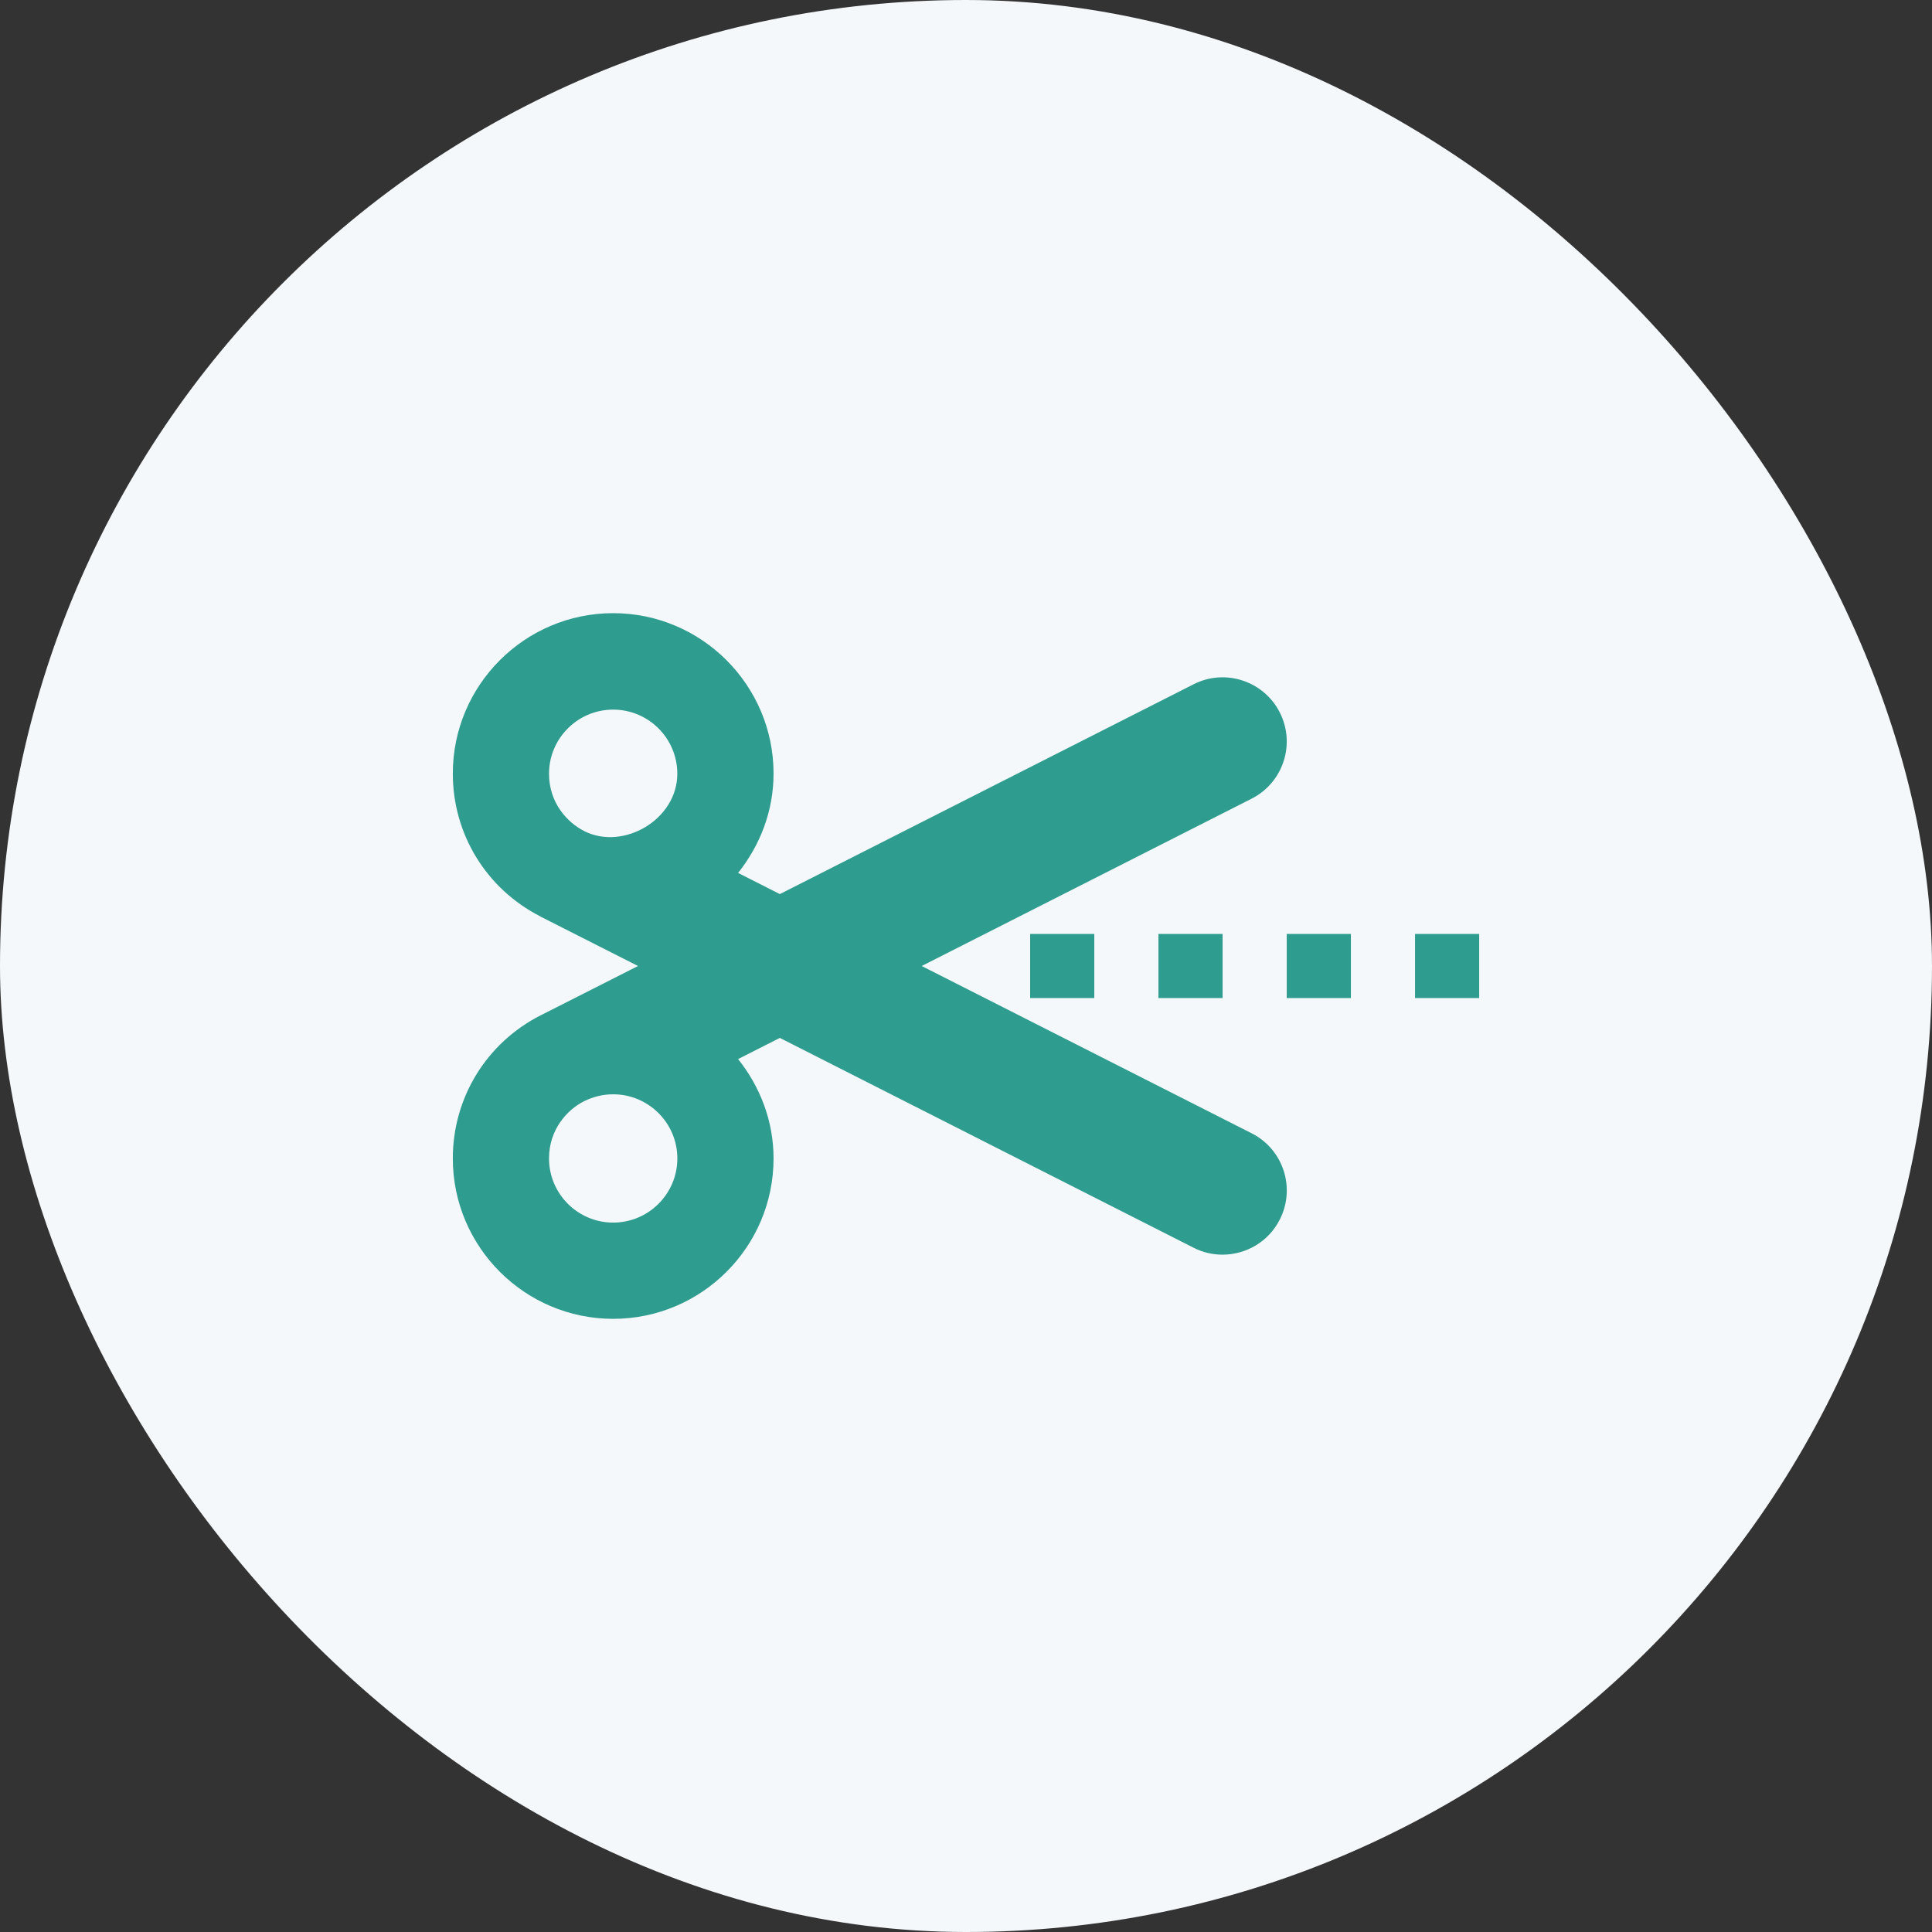
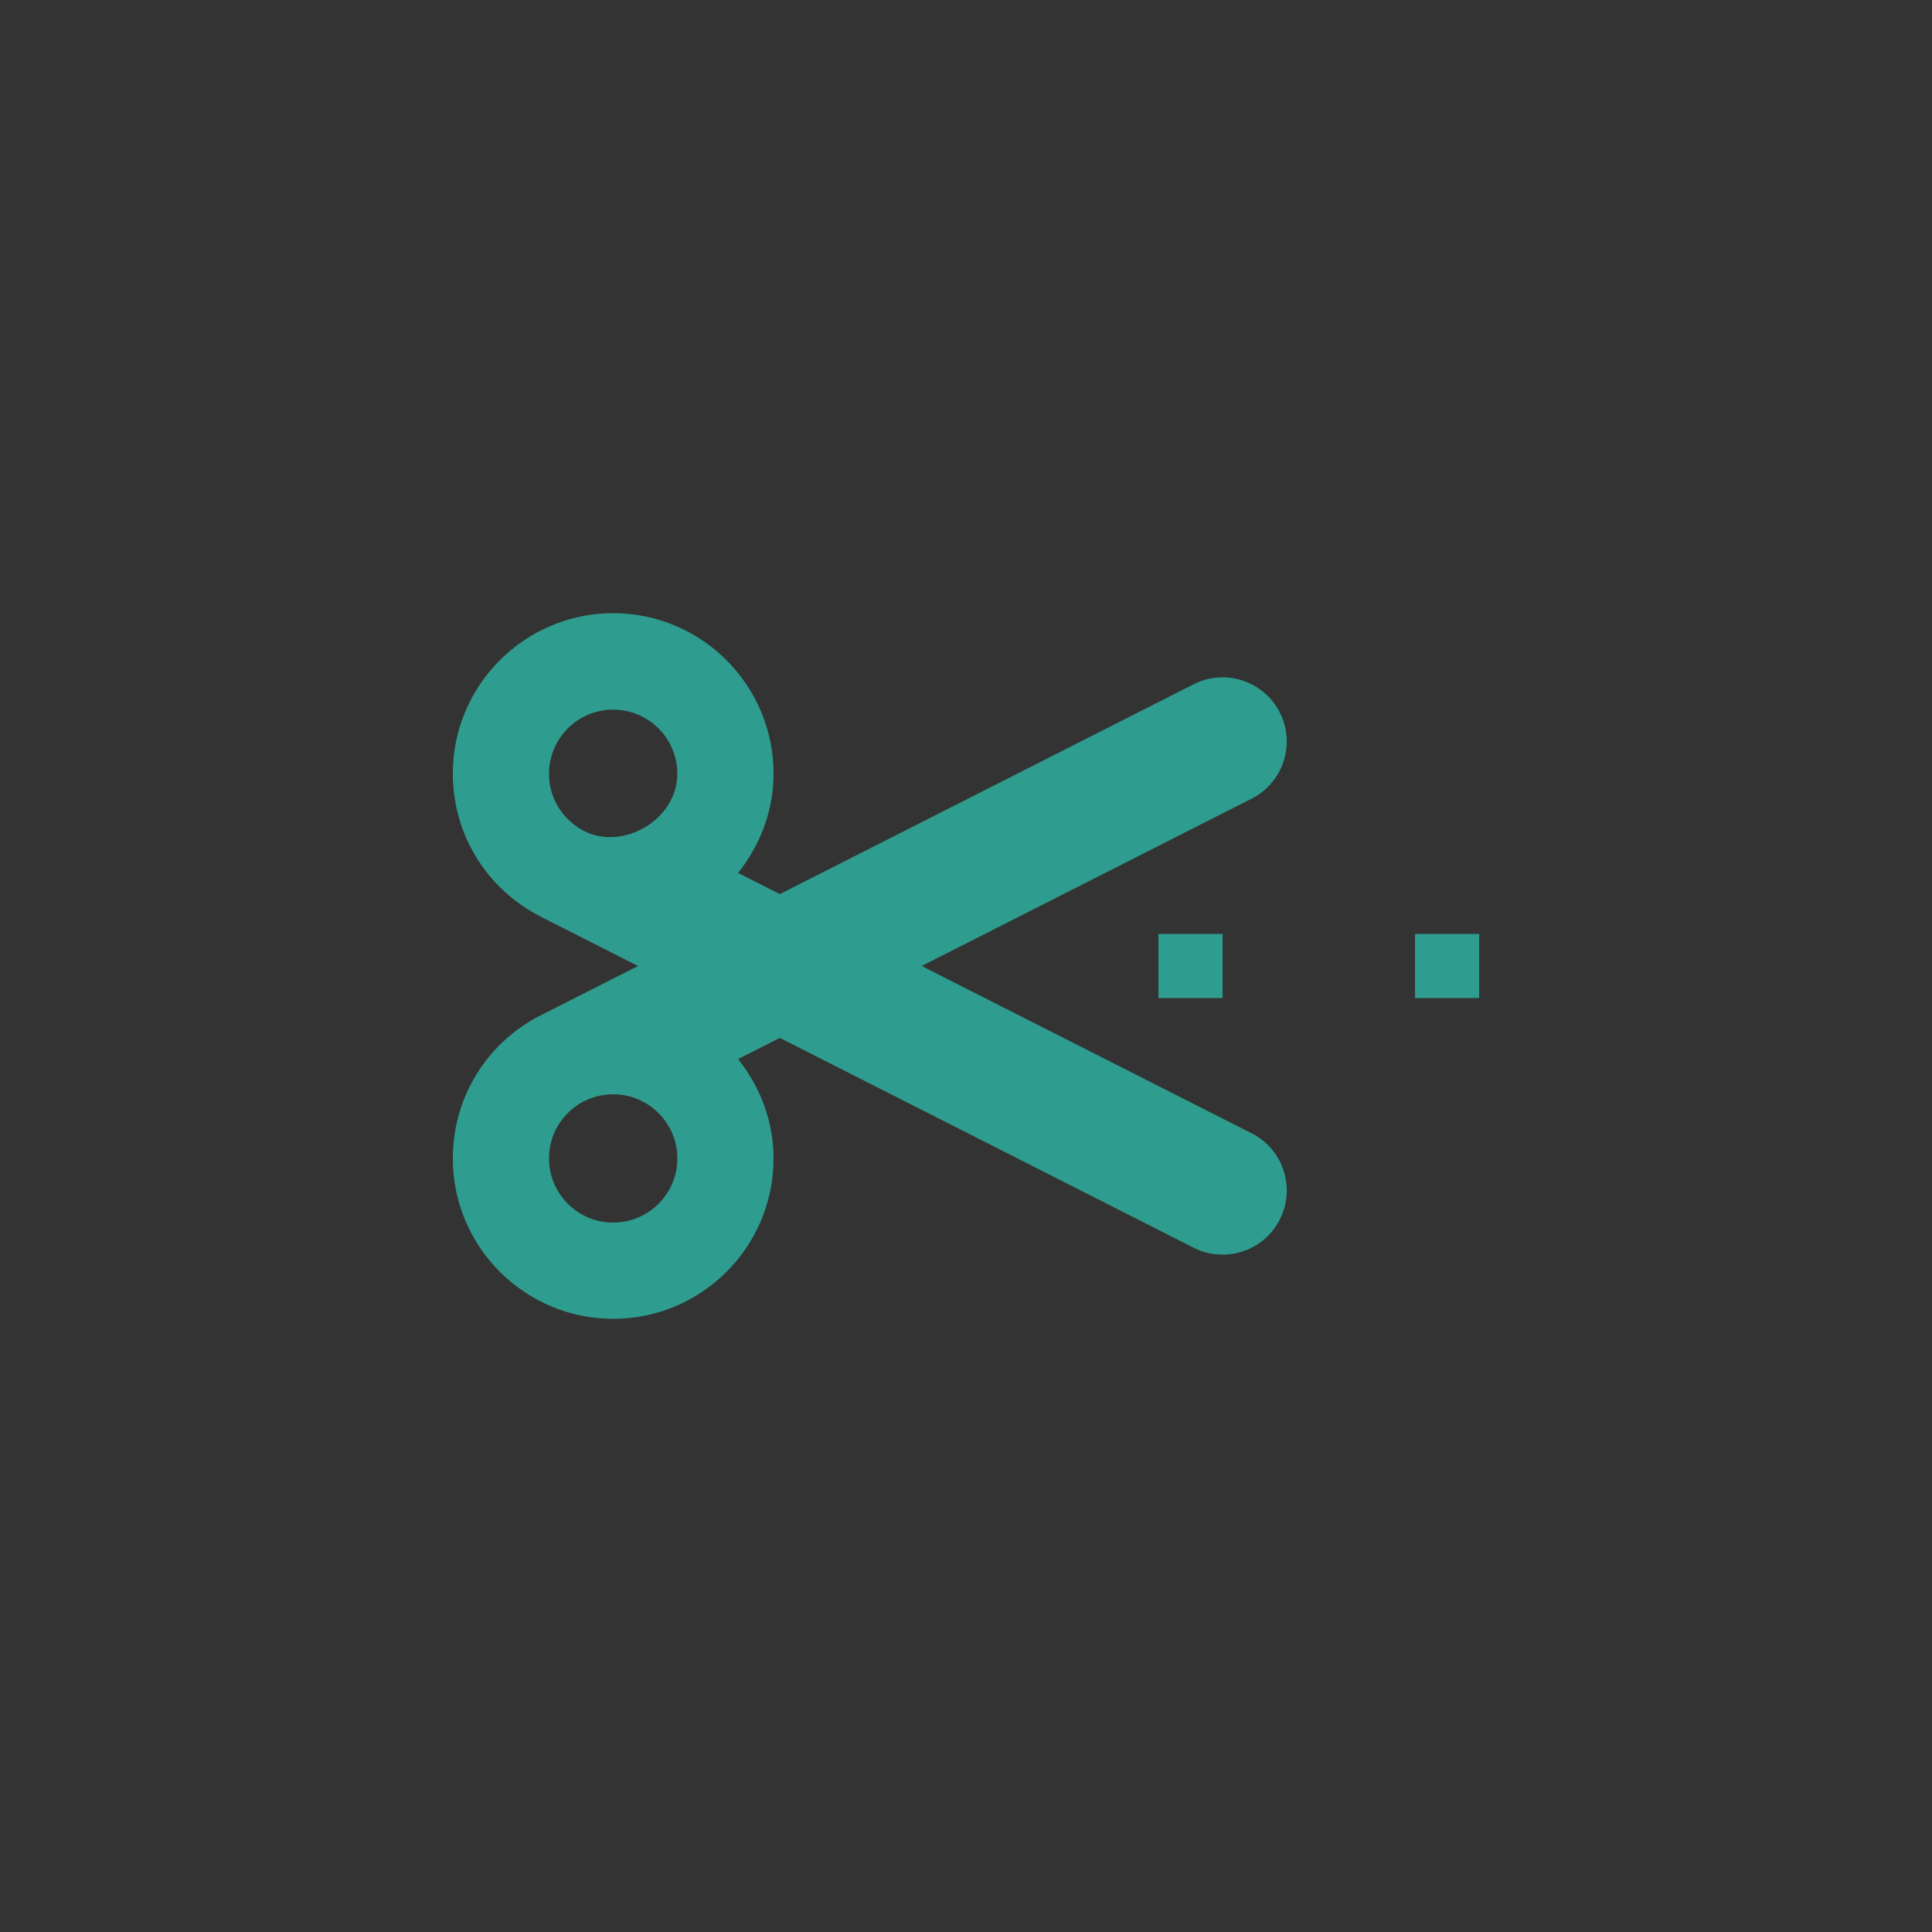
<svg xmlns="http://www.w3.org/2000/svg" width="64" height="64" viewBox="0 0 64 64" fill="none">
  <rect x="0" y="0" width="64" height="64" fill="#333333" stroke="none" />
-   <rect width="64" height="64" rx="32" fill="#F4F8FA" />
  <path d="M46.875 30.938H49V33.062H46.875V30.938Z" fill="#2E9C8E" />
-   <path d="M42.625 30.938H44.75V33.062H42.625V30.938Z" fill="#2E9C8E" />
  <path d="M38.375 30.938H40.5V33.062H38.375V30.938Z" fill="#2E9C8E" />
-   <path d="M34.125 30.938H36.25V33.062H34.125V30.938Z" fill="#2E9C8E" />
  <path d="M42.395 23.602C41.864 22.555 40.581 22.136 39.54 22.667L25.833 29.618L24.45 28.917C25.174 28.007 25.625 26.874 25.625 25.625C25.625 22.697 23.241 20.312 20.312 20.312C17.384 20.312 15 22.697 15 25.625C15 27.635 16.111 29.446 17.905 30.36L17.911 30.366L21.135 32L17.911 33.634H17.909C16.113 34.548 15 36.365 15 38.375C15 41.306 17.384 43.688 20.312 43.688C23.241 43.688 25.625 41.306 25.625 38.375C25.625 37.126 25.174 35.991 24.45 35.083L25.833 34.382L39.54 41.333C39.846 41.49 40.175 41.562 40.498 41.562C41.273 41.562 42.022 41.137 42.395 40.398C42.927 39.352 42.51 38.071 41.463 37.542L30.532 32L41.46 26.458C42.508 25.926 42.926 24.649 42.395 23.602L42.395 23.602ZM20.312 40.5C19.14 40.5 18.187 39.546 18.187 38.375C18.187 37.413 18.791 36.76 19.343 36.482C19.649 36.329 19.974 36.25 20.312 36.25C21.485 36.25 22.438 37.204 22.438 38.375C22.438 39.546 21.485 40.5 20.312 40.5V40.5ZM19.358 27.534L19.354 27.531C18.789 27.245 18.187 26.594 18.187 25.632C18.187 24.459 19.139 23.507 20.312 23.507C21.485 23.507 22.437 24.459 22.437 25.632C22.437 27.142 20.661 28.184 19.358 27.534L19.358 27.534Z" fill="#2E9C8E" />
</svg>